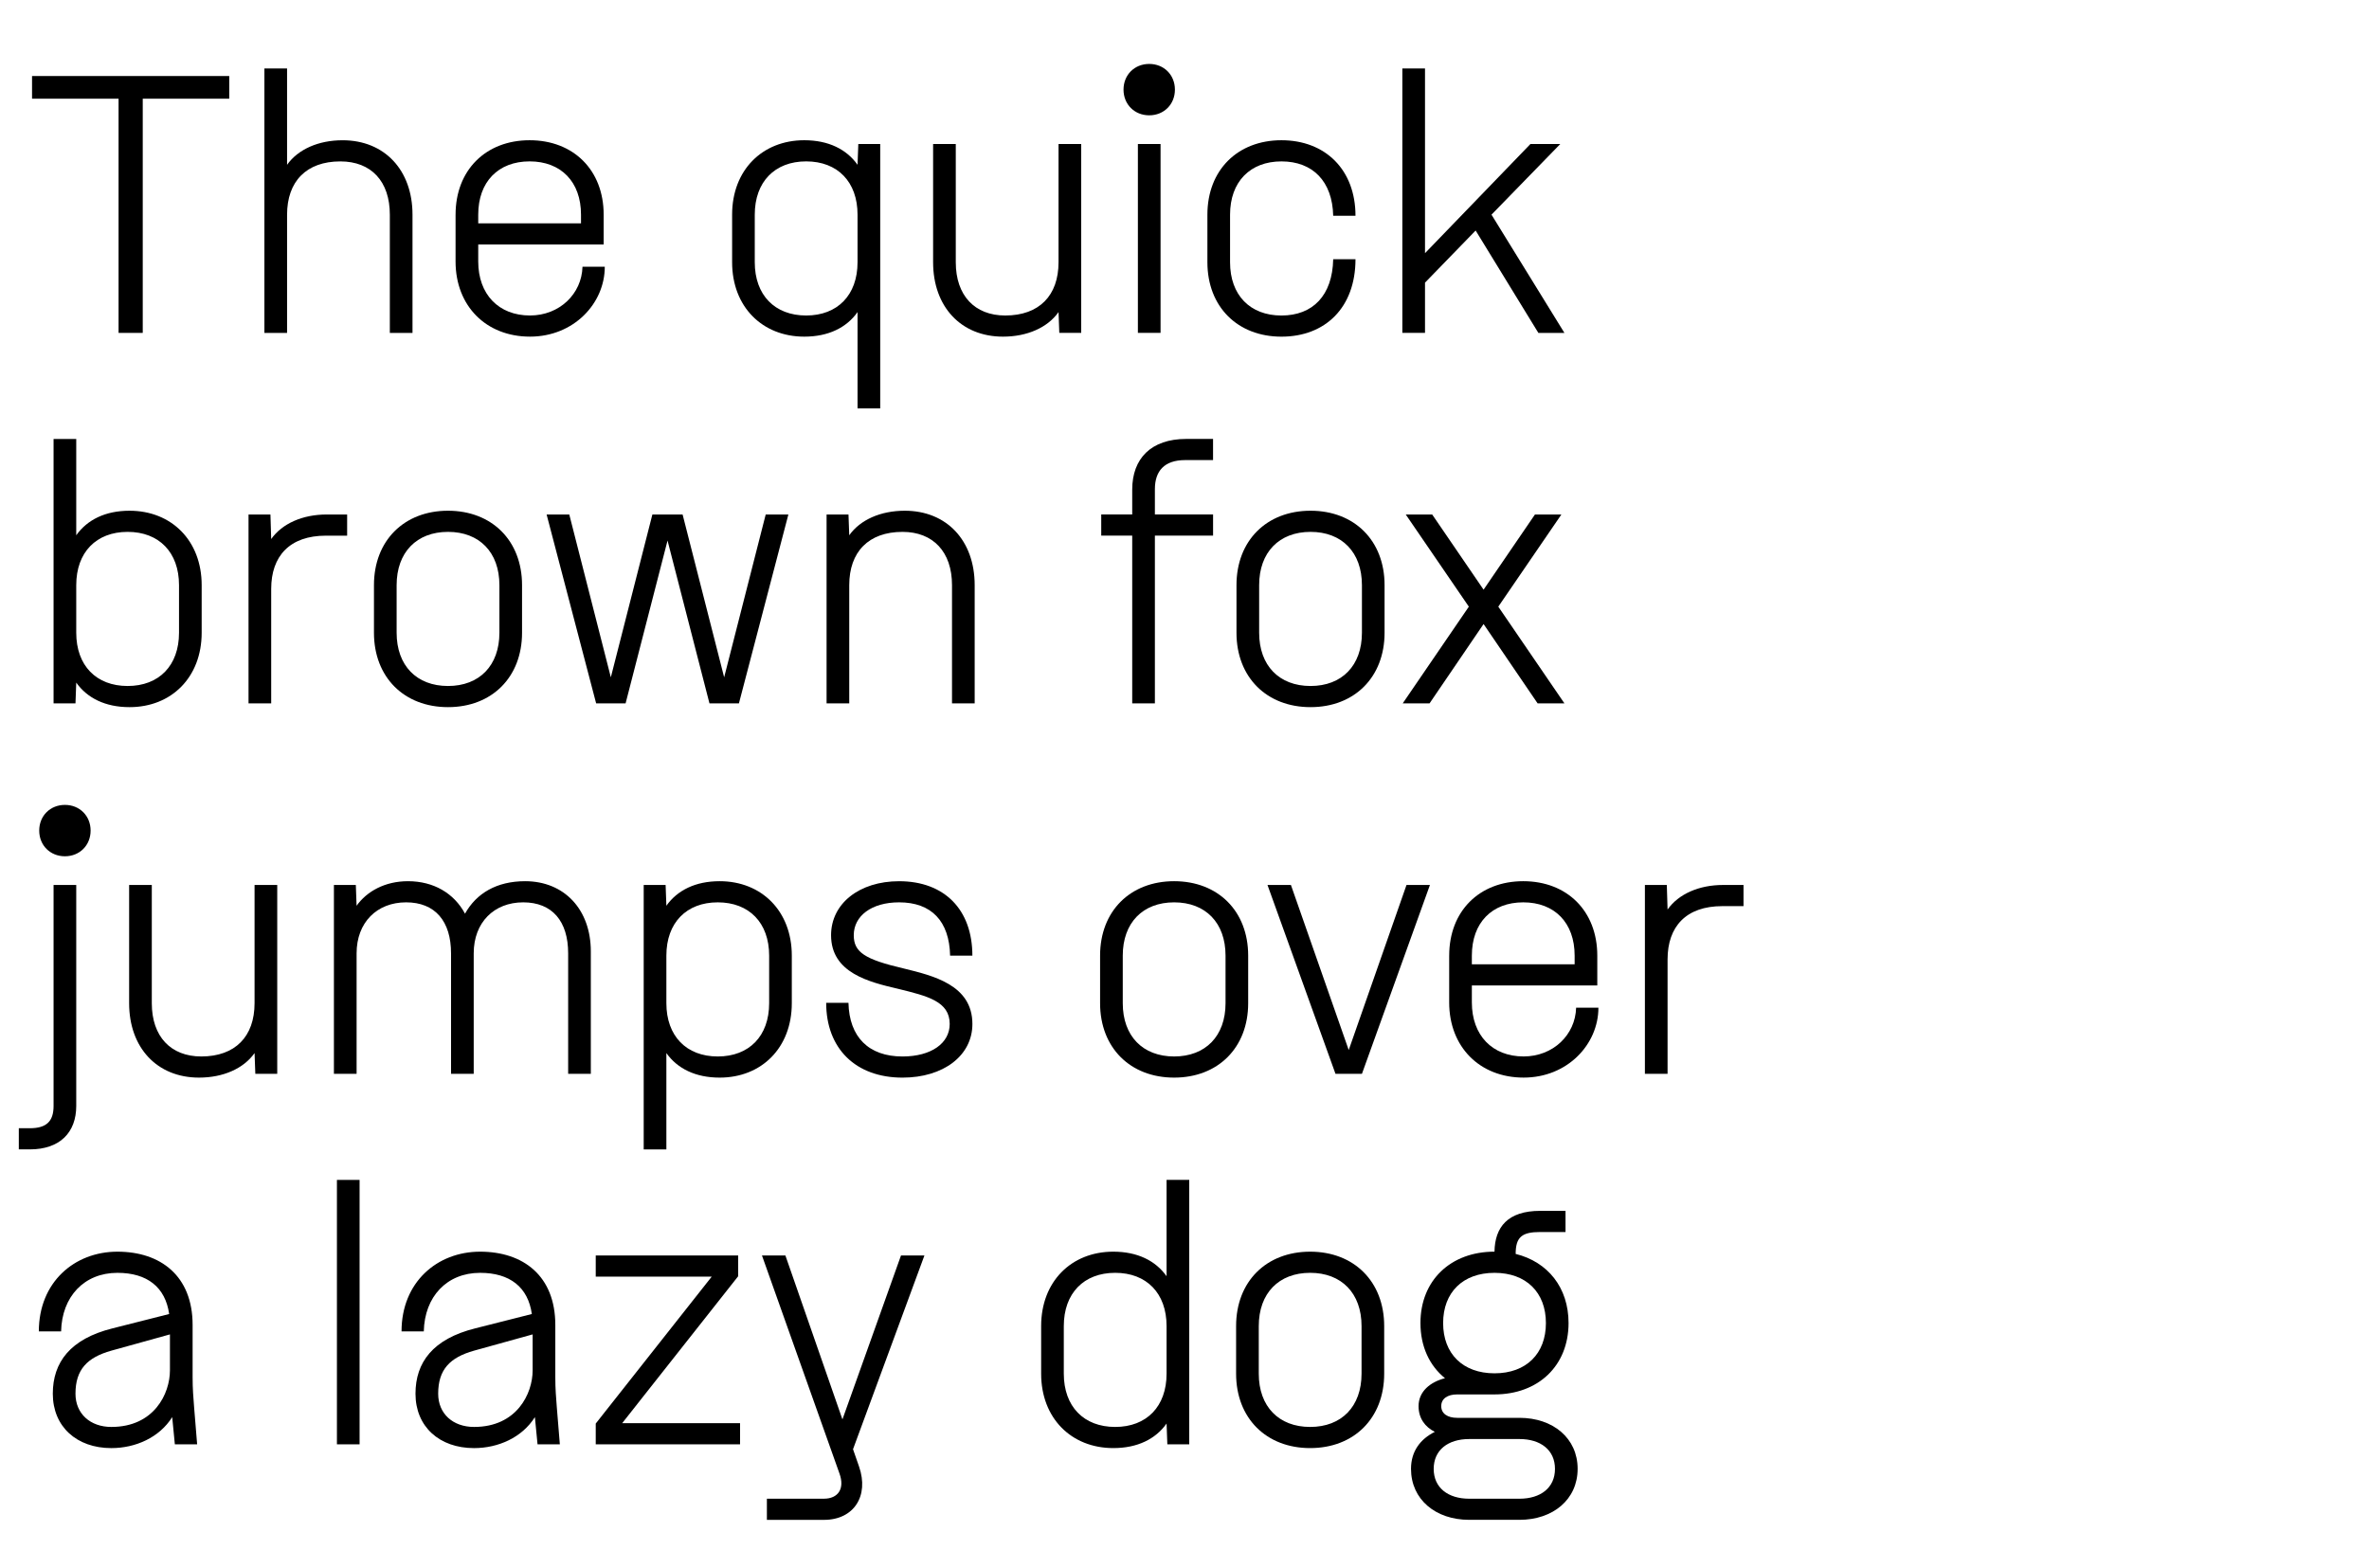
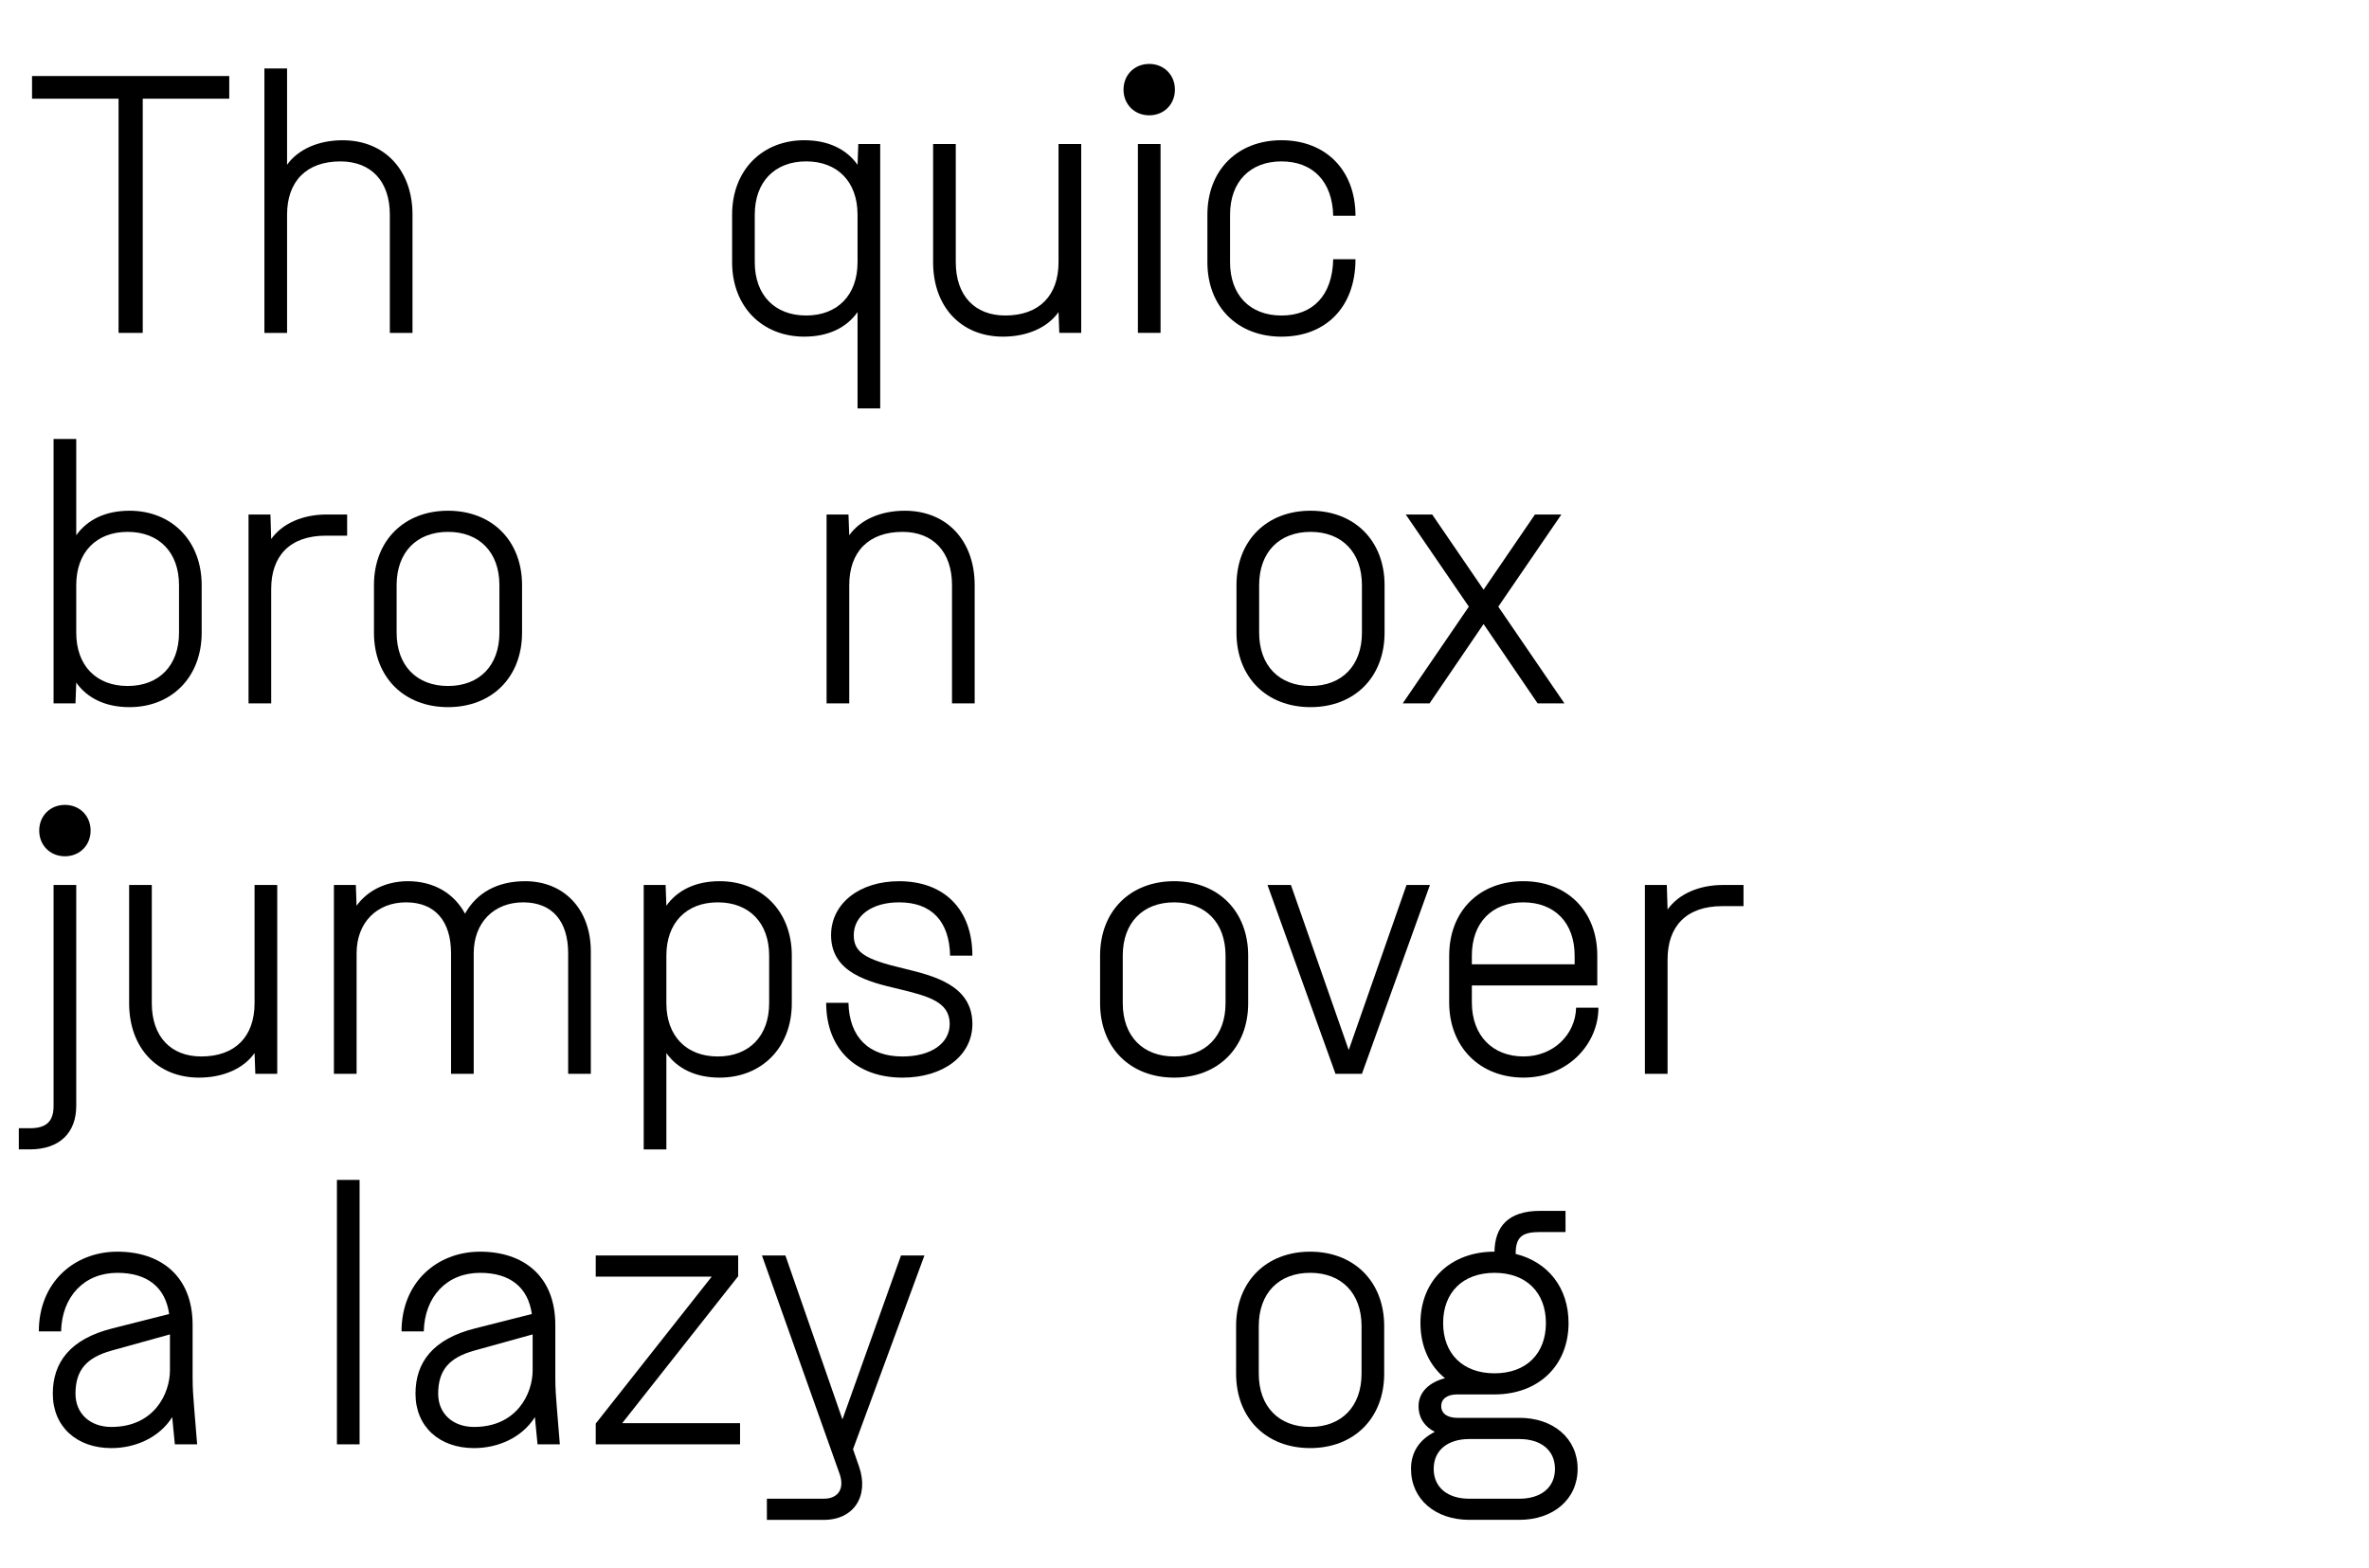
<svg xmlns="http://www.w3.org/2000/svg" version="1.1" id="Calque_1" x="0px" y="0px" viewBox="0 0 1432.76 948.7" style="enable-background:new 0 0 1432.76 948.7;" xml:space="preserve">
  <g>
    <path d="M138.65,45.99V59.7H86.33v141.67H71.71V59.7H19.38V45.99H138.65z" />
    <path d="M159.91,201.36V41.42h13.71v58.27c6.63-9.37,18.96-14.85,33.59-14.85c25.36,0,42.27,18.05,42.27,45.01v71.52h-13.71v-71.52   c0-20.11-11.2-32.22-29.93-32.22c-20.56,0-32.22,12.11-32.22,32.22v71.52H159.91z" />
-     <path d="M275.53,129.84c0-26.96,18.28-45.01,44.78-45.01c26.51,0,44.78,18.05,44.78,45.01v18.05h-75.86v10.28   c0,19.88,12.34,32.67,31.3,32.67c17.82,0,31.3-13.02,31.76-29.48h13.48c0,22.16-18.74,42.27-45.24,42.27   c-26.51,0-45.01-18.51-45.01-45.47V129.84z M289.24,135.1h62.15v-5.26c0-19.88-12.11-32.22-31.08-32.22   c-18.96,0-31.08,12.34-31.08,32.22V135.1z" />
    <path d="M532.35,87.11v159.95h-13.71v-58.27c-6.63,9.37-17.59,14.85-32.22,14.85c-25.36,0-43.64-18.05-43.64-45.01v-28.79   c0-26.96,18.28-45.01,43.64-45.01c14.62,0,25.59,5.48,32.22,14.85l0.46-12.57H532.35z M518.64,129.84   c0-19.88-12.11-32.22-31.08-32.22c-18.96,0-31.08,12.34-31.08,32.22v28.79c0,19.88,12.11,32.22,31.08,32.22   c18.96,0,31.08-12.34,31.08-32.22V129.84z" />
    <path d="M653.91,87.11v114.25h-13.25l-0.46-12.57c-6.63,9.37-18.97,14.85-33.59,14.85c-25.36,0-42.27-18.05-42.27-45.01V87.11   h13.71v71.52c0,20.11,11.42,32.22,29.93,32.22c20.56,0,32.22-12.11,32.22-32.22V87.11H653.91z" />
    <path d="M695.04,38.67c8.91,0,15.54,6.63,15.54,15.54s-6.63,15.54-15.54,15.54c-8.91,0-15.54-6.63-15.54-15.54   S686.13,38.67,695.04,38.67z M688.19,87.11h13.71v114.25h-13.71V87.11z" />
    <path d="M730.23,129.84c0-26.96,18.28-45.01,44.78-45.01c26.51,0,44.78,17.82,44.78,45.7h-13.48c-0.46-20.79-12.34-32.9-31.3-32.9   c-18.97,0-31.08,12.34-31.08,32.22v28.79c0,19.88,12.11,32.22,31.08,32.22c18.96,0,30.85-12.11,31.3-34.05h13.48   c0,29.25-18.28,46.84-44.78,46.84c-26.51,0-44.78-18.05-44.78-45.01V129.84z" />
-     <path d="M930.39,201.36l-37.93-61.92l-30.62,31.53v30.39h-13.71V41.42h13.71v111.73l63.75-66.03h18.05l-41.59,42.73l44.1,71.52   H930.39z" />
    <path d="M32.4,425.46V265.52h13.71v58.27c6.63-9.37,17.59-14.85,32.22-14.85c25.36,0,43.64,18.05,43.64,45.01v28.79   c0,26.96-18.28,45.01-43.64,45.01c-14.62,0-25.59-5.48-32.22-14.85l-0.46,12.57H32.4z M46.11,382.74   c0,19.88,12.11,32.22,31.08,32.22s31.08-12.34,31.08-32.22v-28.79c0-19.88-12.11-32.22-31.08-32.22s-31.08,12.34-31.08,32.22   V382.74z" />
    <path d="M150.31,425.46V311.22h13.25l0.46,14.85c6.63-9.37,18.96-14.85,33.59-14.85h12.34v12.8h-12.8   c-21.94,0-33.13,12.34-33.13,32.22v69.23H150.31z" />
    <path d="M226.17,353.95c0-26.96,18.28-45.01,44.78-45.01c26.51,0,44.78,18.05,44.78,45.01v28.79c0,26.96-18.28,45.01-44.78,45.01   c-26.51,0-44.78-18.05-44.78-45.01V353.95z M239.88,382.74c0,19.88,12.11,32.22,31.08,32.22c18.96,0,31.08-12.34,31.08-32.22   v-28.79c0-19.88-12.11-32.22-31.08-32.22c-18.96,0-31.08,12.34-31.08,32.22V382.74z" />
-     <path d="M330.59,311.22h13.71l25.13,98.48l25.13-98.48h18.28l25.13,98.48l25.13-98.48h13.71L446.9,425.46h-17.82l-25.36-98.48   l-25.36,98.48h-17.82L330.59,311.22z" />
    <path d="M499.91,425.46V311.22h13.25l0.46,12.57c6.63-9.37,18.96-14.85,33.59-14.85c25.36,0,42.27,18.05,42.27,45.01v71.52h-13.71   v-71.52c0-20.11-11.42-32.22-29.93-32.22c-20.56,0-32.22,12.11-32.22,32.22v71.52H499.91z" />
-     <path d="M716.75,278.31c-12.57,0-18.28,6.63-18.28,17.59v15.31h35.19v12.8h-35.19v101.45h-13.71V324.01h-18.74v-12.8h18.74v-15.08   c0-18.74,11.42-30.62,32.67-30.62h16.22v12.8H716.75z" />
    <path d="M747.82,353.95c0-26.96,18.28-45.01,44.78-45.01c26.51,0,44.78,18.05,44.78,45.01v28.79c0,26.96-18.28,45.01-44.78,45.01   c-26.51,0-44.78-18.05-44.78-45.01V353.95z M761.53,382.74c0,19.88,12.11,32.22,31.08,32.22s31.08-12.34,31.08-32.22v-28.79   c0-19.88-12.11-32.22-31.08-32.22s-31.08,12.34-31.08,32.22V382.74z" />
    <path d="M848.36,425.46l39.99-58.49l-38.16-55.75h15.99l31.08,45.47l31.07-45.47h15.99l-38.16,55.75l39.99,58.49h-16.22   l-32.67-47.98l-32.67,47.98H848.36z" />
    <path d="M11.38,695.27v-12.8h6.63c10.05,0,14.39-4.11,14.39-13.48V535.32h13.71v133.67c0,15.99-9.83,26.28-28.1,26.28H11.38z    M39.26,486.88c8.91,0,15.54,6.63,15.54,15.54c0,8.91-6.63,15.54-15.54,15.54c-8.91,0-15.54-6.63-15.54-15.54   C23.72,493.51,30.35,486.88,39.26,486.88z" />
    <path d="M167.67,535.32v114.25h-13.25L153.96,637c-6.63,9.37-18.96,14.85-33.59,14.85c-25.36,0-42.27-18.05-42.27-45.01v-71.52   h13.71v71.52c0,20.11,11.42,32.22,29.93,32.22c20.56,0,32.22-12.11,32.22-32.22v-71.52H167.67z" />
    <path d="M201.95,649.57V535.32h13.25l0.46,12.57c6.17-8.68,17.14-14.85,31.08-14.85c15.54,0,27.88,7.31,34.5,19.65   c6.85-12.34,19.19-19.65,36.33-19.65c23.76,0,39.76,17.14,39.76,42.5v74.03h-13.71v-72.89c0-19.42-9.6-30.85-27.19-30.85   c-17.59,0-29.93,12.11-29.93,30.85v72.89h-13.71v-72.89c0-19.42-9.6-30.85-27.19-30.85s-29.93,12.11-29.93,30.85v72.89H201.95z" />
    <path d="M389.31,535.32h13.25l0.46,12.57c6.63-9.37,17.59-14.85,32.22-14.85c25.36,0,43.64,18.05,43.64,45.01v28.79   c0,26.96-18.28,45.01-43.64,45.01c-14.62,0-25.59-5.48-32.22-14.85v58.27h-13.71V535.32z M403.02,606.84   c0,19.88,12.11,32.22,31.08,32.22c18.96,0,31.08-12.34,31.08-32.22v-28.79c0-19.88-12.11-32.22-31.08-32.22   c-18.96,0-31.08,12.34-31.08,32.22V606.84z" />
    <path d="M574.62,578.05c-0.46-20.79-11.2-32.22-30.85-32.22c-16.68,0-27.42,8.23-27.42,19.88c0,10.28,6.63,14.62,30.16,20.11   c17.59,4.34,41.59,9.83,41.59,33.59c0,19.19-17.59,32.45-42.27,32.45c-28.33,0-46.16-17.59-46.16-45.24h13.48   c0.46,20.56,12.11,32.45,32.67,32.45c17.37,0,28.56-8,28.56-19.65c0-13.71-13.48-16.91-31.08-21.25   c-17.59-4.11-40.67-9.6-40.67-32.45c0-19.19,17.14-32.67,41.13-32.67c27.42,0,44.33,17.14,44.33,45.01H574.62z" />
    <path d="M665.33,578.05c0-26.96,18.28-45.01,44.78-45.01c26.51,0,44.78,18.05,44.78,45.01v28.79c0,26.96-18.28,45.01-44.78,45.01   c-26.51,0-44.78-18.05-44.78-45.01V578.05z M679.04,606.84c0,19.88,12.11,32.22,31.08,32.22c18.96,0,31.08-12.34,31.08-32.22   v-28.79c0-19.88-12.11-32.22-31.08-32.22c-18.97,0-31.08,12.34-31.08,32.22V606.84z" />
    <path d="M850.65,535.32h14.17l-41.13,114.25h-15.99l-41.13-114.25h14.17l34.96,99.85L850.65,535.32z" />
    <path d="M876.47,578.05c0-26.96,18.28-45.01,44.78-45.01c26.51,0,44.78,18.05,44.78,45.01v18.05h-75.86v10.28   c0,19.88,12.34,32.67,31.3,32.67c17.82,0,31.3-13.02,31.76-29.48h13.48c0,22.16-18.74,42.27-45.24,42.27   c-26.51,0-45.01-18.51-45.01-45.47V578.05z M890.18,583.31h62.15v-5.26c0-19.88-12.11-32.22-31.08-32.22   c-18.96,0-31.08,12.34-31.08,32.22V583.31z" />
    <path d="M994.83,649.57V535.32h13.25l0.46,14.85c6.63-9.37,18.97-14.85,33.59-14.85h12.34v12.8h-12.8   c-21.94,0-33.13,12.34-33.13,32.22v69.23H994.83z" />
    <path d="M23.49,805.35c0-29.7,21.48-48.21,47.53-48.21c26.05,0,45.47,14.62,45.47,44.33v31.76c0,7.08,0.46,12.11,0.91,18.05   l1.83,22.39h-13.48l-1.6-16.45c-7.77,12.34-22.16,18.74-36.79,18.74c-21.02,0-35.42-13.02-35.42-32.9   c0-18.97,10.51-33.13,36.1-39.53l34.27-8.68c-2.29-16.22-13.25-24.91-31.3-24.91c-20.11,0-33.59,14.39-34.05,35.42H23.49z    M67.36,863.16c25.82,0,35.42-20.11,35.42-34.27v-21.71l-35.42,9.83c-14.62,4.11-21.71,11.42-21.71,26.05   C45.66,855.16,54.57,863.16,67.36,863.16z" />
    <path d="M203.77,873.67V713.73h13.71v159.95H203.77z" />
    <path d="M242.85,805.35c0-29.7,21.48-48.21,47.53-48.21c26.05,0,45.47,14.62,45.47,44.33v31.76c0,7.08,0.46,12.11,0.91,18.05   l1.83,22.39H325.1l-1.6-16.45c-7.77,12.34-22.16,18.74-36.79,18.74c-21.02,0-35.42-13.02-35.42-32.9   c0-18.97,10.51-33.13,36.1-39.53l34.27-8.68c-2.29-16.22-13.25-24.91-31.3-24.91c-20.11,0-33.59,14.39-34.05,35.42H242.85z    M286.72,863.16c25.82,0,35.42-20.11,35.42-34.27v-21.71l-35.42,9.83c-14.62,4.11-21.71,11.42-21.71,26.05   C265.01,855.16,273.92,863.16,286.72,863.16z" />
    <path d="M376.29,860.88h71.29v12.8h-87.28v-12.57l70.15-88.88h-70.15v-12.8h86.14v12.57L376.29,860.88z" />
    <path d="M460.83,759.43H475l34.5,99.17l35.42-99.17h14.17L515.9,876.64l3.66,10.51c6.17,17.82-3.2,32.22-21.25,32.22h-34.5v-12.8   h34.5c8.45,0,12.8-5.94,9.37-15.31L460.83,759.43z" />
-     <path d="M719.25,873.67H706l-0.46-12.57c-6.63,9.37-17.59,14.85-32.22,14.85c-25.36,0-43.64-18.05-43.64-45.01v-28.79   c0-26.96,18.28-45.01,43.64-45.01c14.62,0,25.59,5.48,32.22,14.85v-58.27h13.71V873.67z M705.54,802.15   c0-19.88-12.11-32.22-31.08-32.22s-31.08,12.34-31.08,32.22v28.79c0,19.88,12.11,32.22,31.08,32.22s31.08-12.34,31.08-32.22V802.15   z" />
    <path d="M747.59,802.15c0-26.96,18.28-45.01,44.78-45.01c26.51,0,44.78,18.05,44.78,45.01v28.79c0,26.96-18.28,45.01-44.78,45.01   c-26.51,0-44.78-18.05-44.78-45.01V802.15z M761.3,830.94c0,19.88,12.11,32.22,31.08,32.22s31.08-12.34,31.08-32.22v-28.79   c0-19.88-12.11-32.22-31.08-32.22s-31.08,12.34-31.08,32.22V830.94z" />
    <path d="M867.77,866.13c-5.94-2.97-9.83-8.23-9.83-15.54c0-8.91,7.08-14.62,15.99-16.91c-9.37-7.54-14.85-19.19-14.85-33.36   c0-25.82,18.28-43.19,44.78-43.19c0.23-14.85,8-24.68,27.65-24.68h15.31v12.8h-15.31c-10.97,0-14.85,2.97-14.85,13.25   c19.42,4.8,31.99,20.34,31.99,41.81c0,25.82-18.28,43.18-44.78,43.18h-22.62c-5.71,0-9.6,2.51-9.6,7.08c0,4.57,3.88,7.08,9.6,7.08   h37.7c20.34,0,35.19,12.34,35.19,30.85c0,18.51-14.85,30.85-35.19,30.85h-30.39c-20.34,0-35.19-12.34-35.19-30.85   C853.38,877.79,859.09,870.47,867.77,866.13z M888.57,906.58h30.39c12.8,0,21.48-6.63,21.48-18.05c0-11.42-8.68-18.05-21.48-18.05   h-30.39c-12.8,0-21.48,6.63-21.48,18.05C867.09,899.95,875.77,906.58,888.57,906.58z M903.88,830.72   c19.19,0,31.08-11.88,31.08-30.39c0-18.51-11.88-30.39-31.08-30.39s-31.08,11.88-31.08,30.39   C872.8,818.83,884.68,830.72,903.88,830.72z" />
  </g>
</svg>